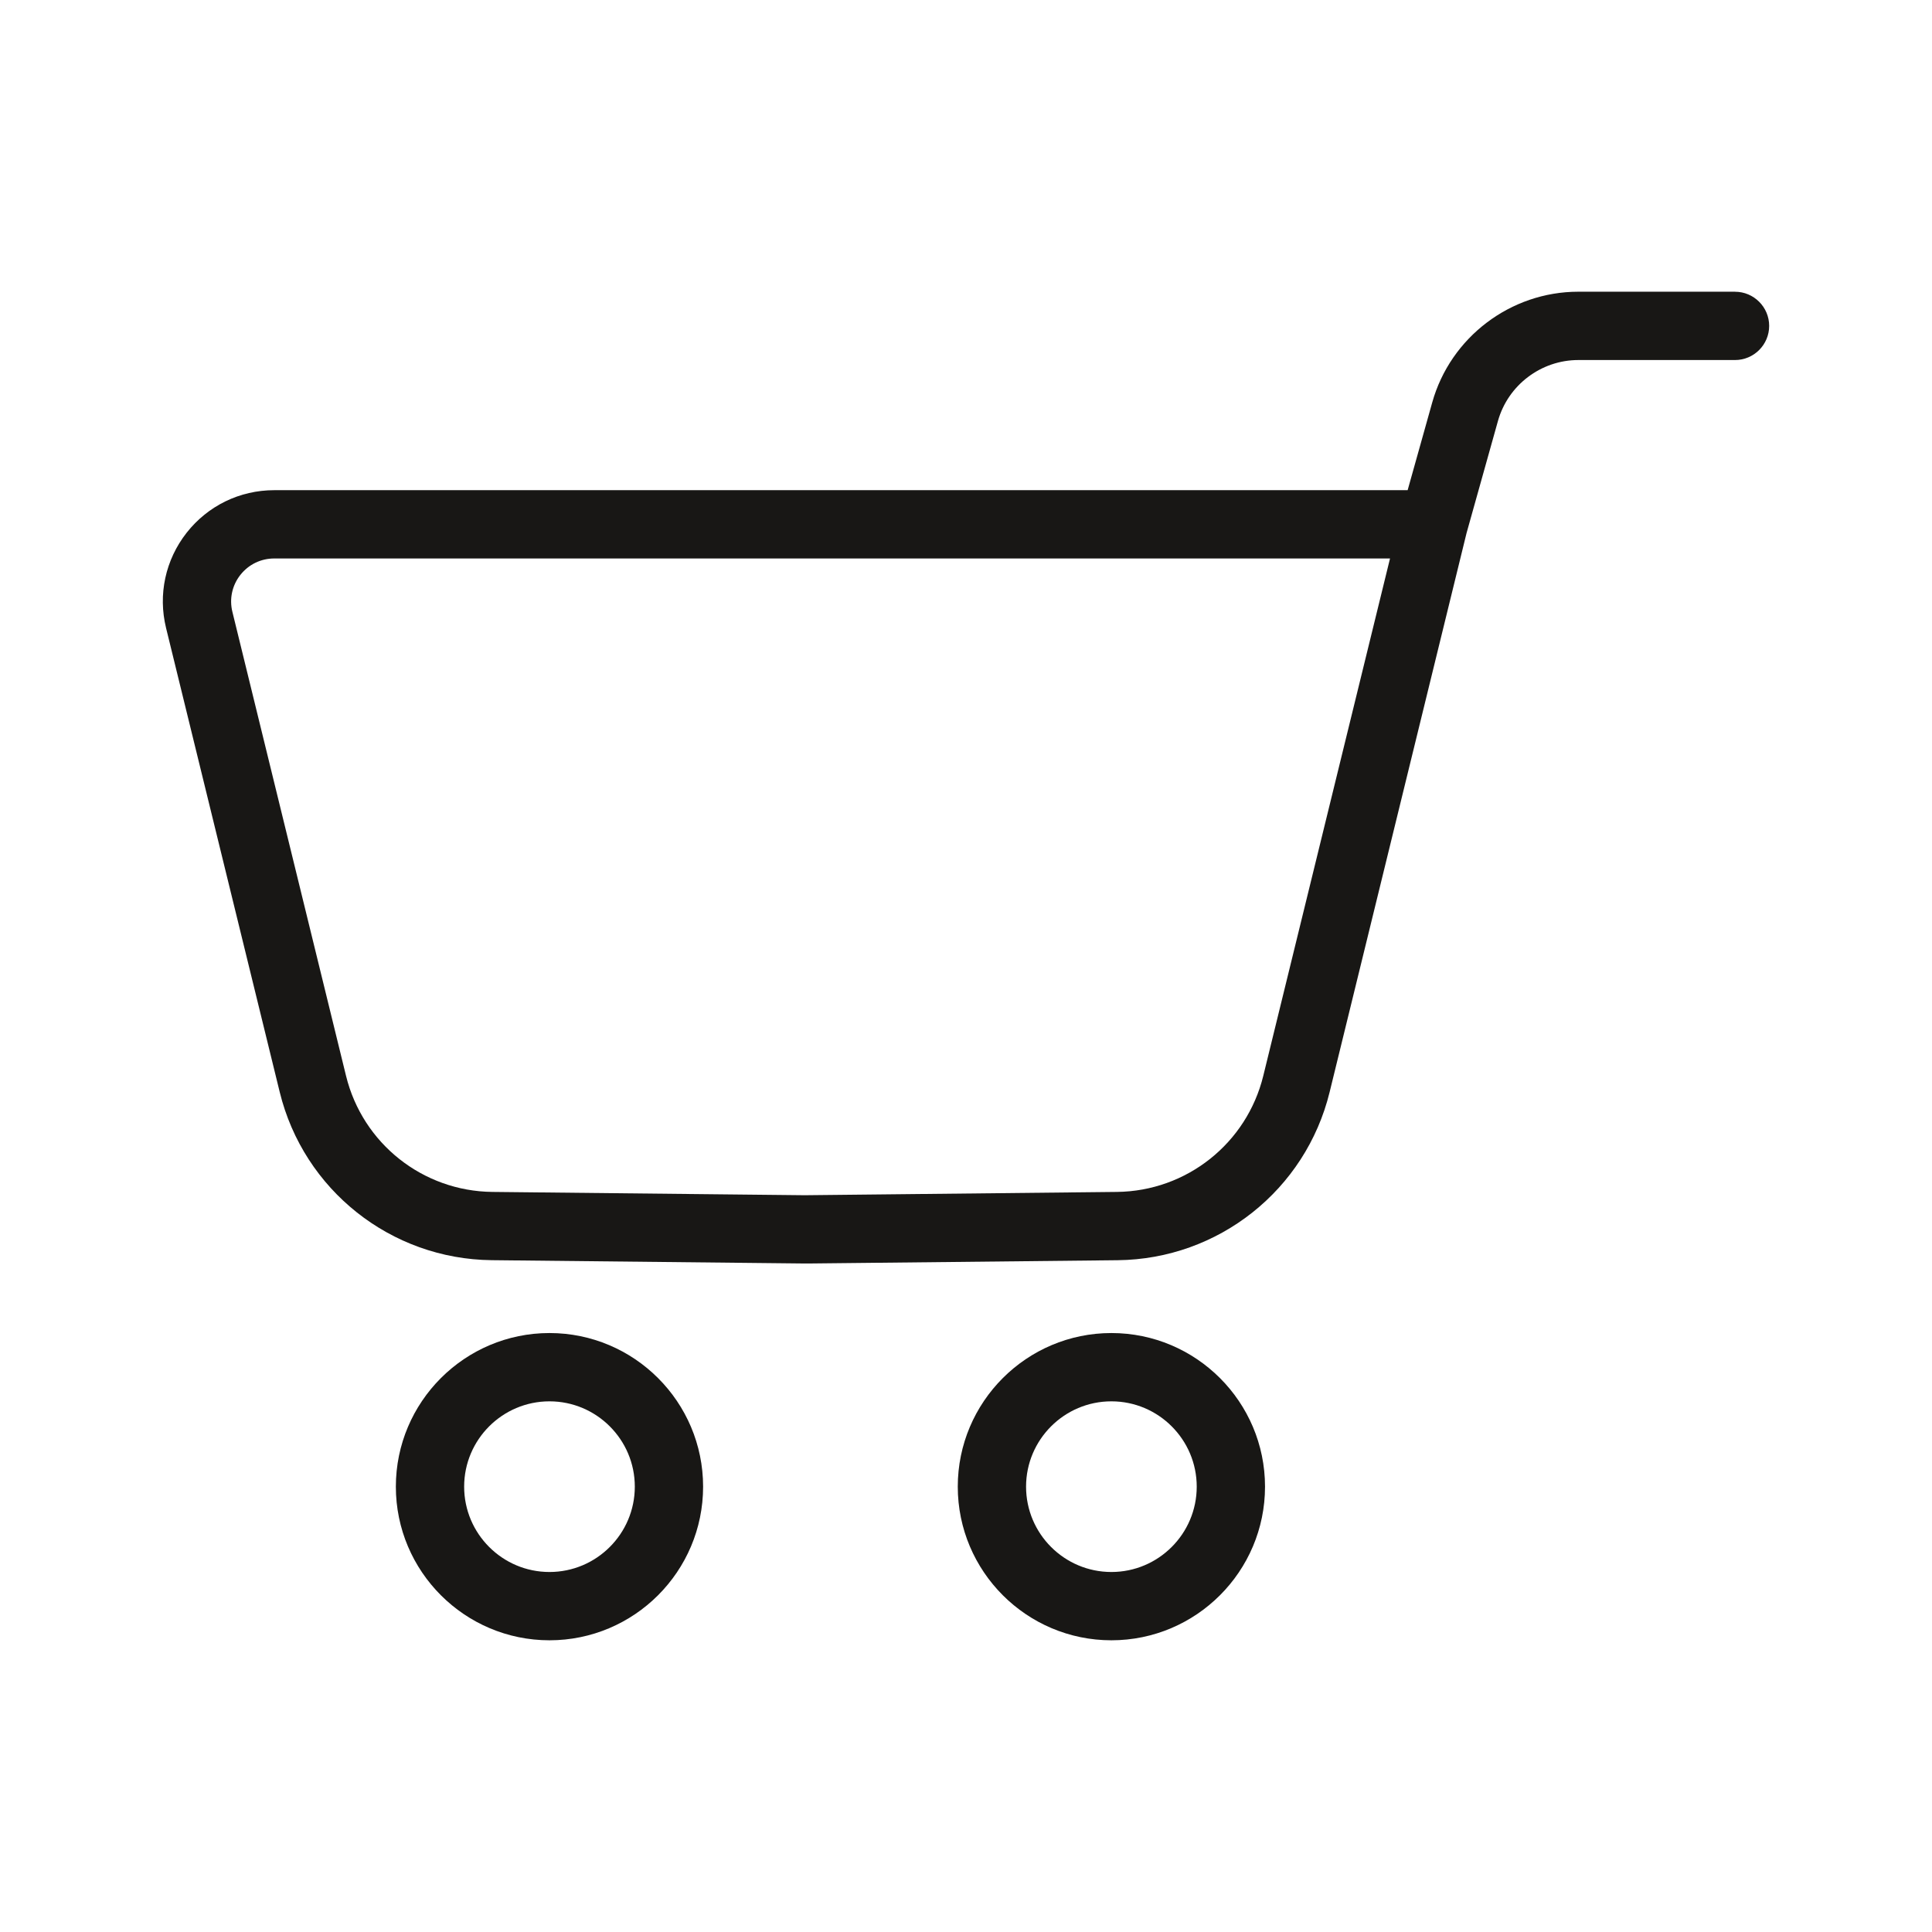
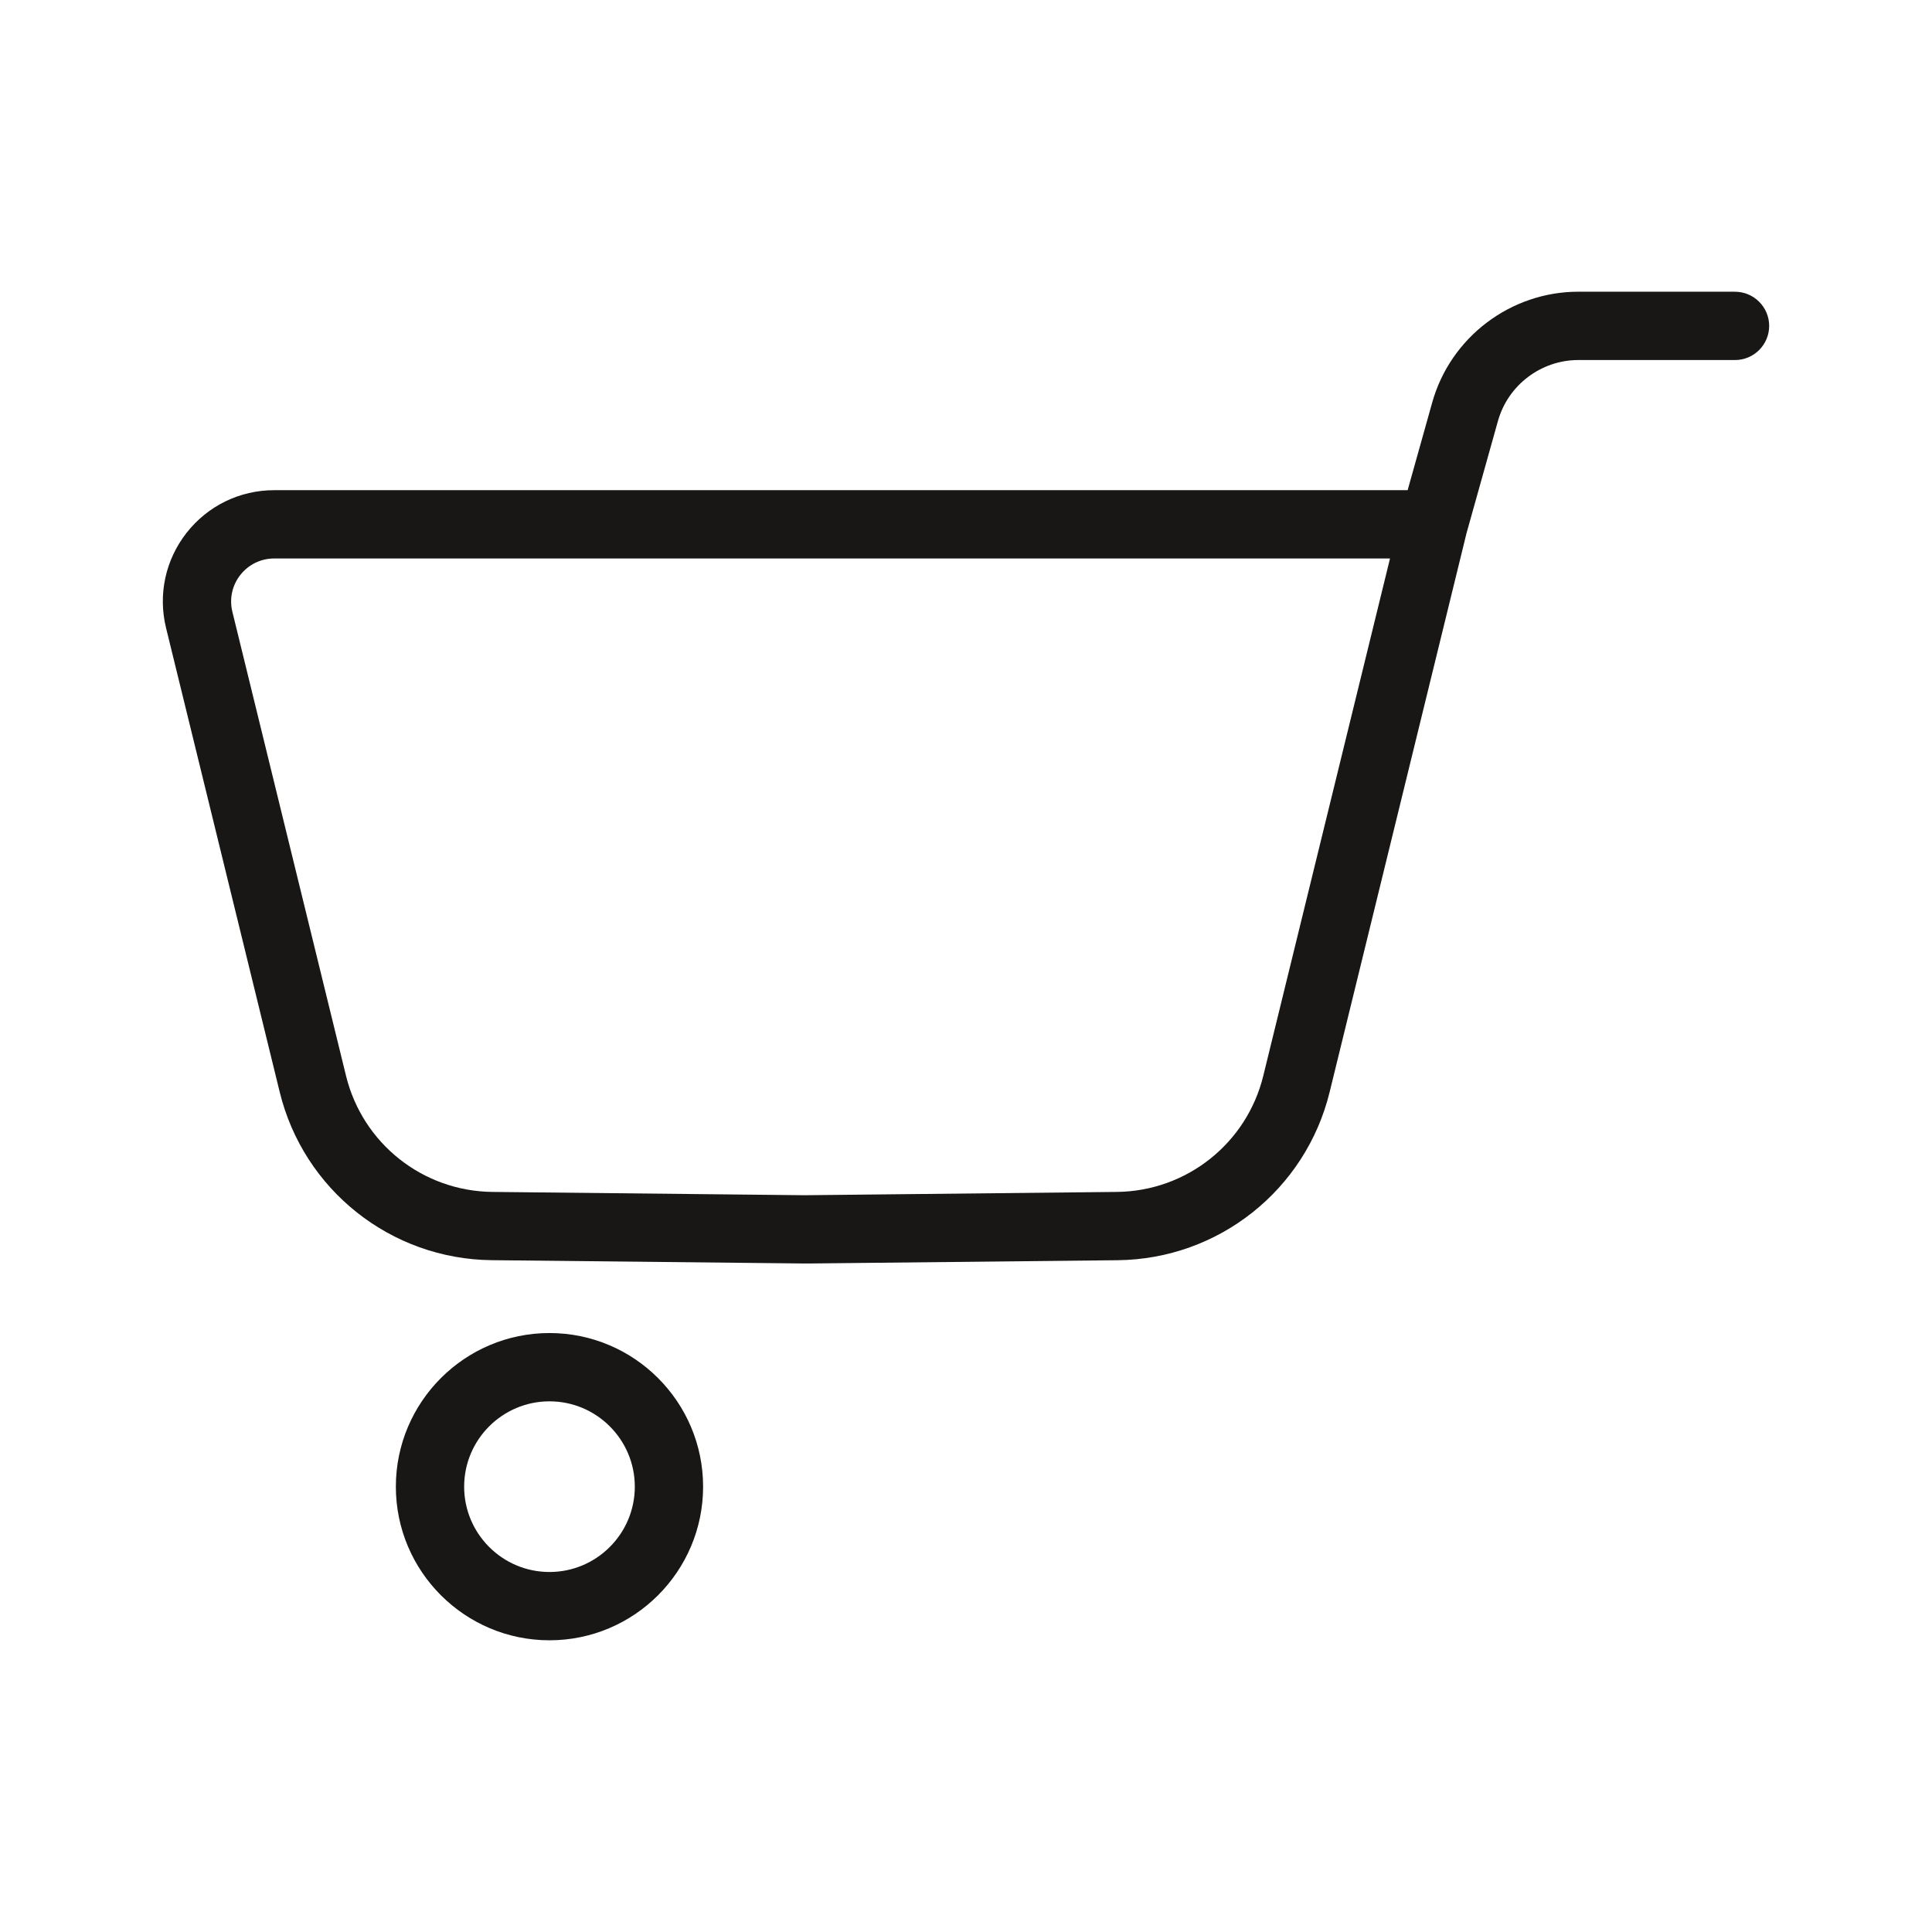
<svg xmlns="http://www.w3.org/2000/svg" id="Ebene_1" viewBox="0 0 566.93 566.93">
  <defs>
    <style>
      .cls-1 {
        fill: #181715;
      }
    </style>
  </defs>
  <path class="cls-1" d="M161.24,391.17c-24.86,0-45.08,20.22-45.08,45.08s20.22,45.08,45.08,45.08,45.08-20.22,45.08-45.08-20.22-45.08-45.08-45.08ZM186.28,436.25c0,13.81-11.23,25.04-25.04,25.04s-25.04-11.23-25.04-25.04,11.23-25.04,25.04-25.04,25.04,11.23,25.04,25.04Z" />
-   <path class="cls-1" d="M326.13,391.17c-24.86,0-45.08,20.22-45.08,45.08s20.22,45.08,45.08,45.08,45.08-20.22,45.08-45.08-20.22-45.08-45.08-45.08ZM351.17,436.25c0,13.81-11.23,25.04-25.04,25.04s-25.04-11.23-25.04-25.04,11.23-25.04,25.04-25.04,25.04,11.23,25.04,25.04Z" />
  <path class="cls-1" d="M509.13,85.6h-45.98c-19.89,0-37.52,13.37-42.88,32.52l-7.21,25.72H80.47c-10.1,0-19.47,4.56-25.71,12.5-6.23,7.95-8.43,18.13-6.03,27.94l33.35,136.17c7.04,28.74,32.62,49.03,62.21,49.34l91.59.97h1.12c.19,0,.39,0,.49,0l90.47-.96c29.58-.31,55.17-20.6,62.21-49.34l40.18-164.04,9.21-32.88c2.95-10.53,12.65-17.89,23.59-17.89h45.98c5.53,0,10.02-4.5,10.02-10.02s-4.5-10.02-10.02-10.02ZM70.53,168.71c2.41-3.07,6.03-4.83,9.94-4.83h327.42l-37.19,151.81c-4.86,19.84-22.52,33.85-42.95,34.07l-91.61.97-91.65-.97c-20.43-.21-38.09-14.22-42.95-34.07l-33.35-136.17c-.93-3.79-.08-7.73,2.33-10.8Z" />
</svg>